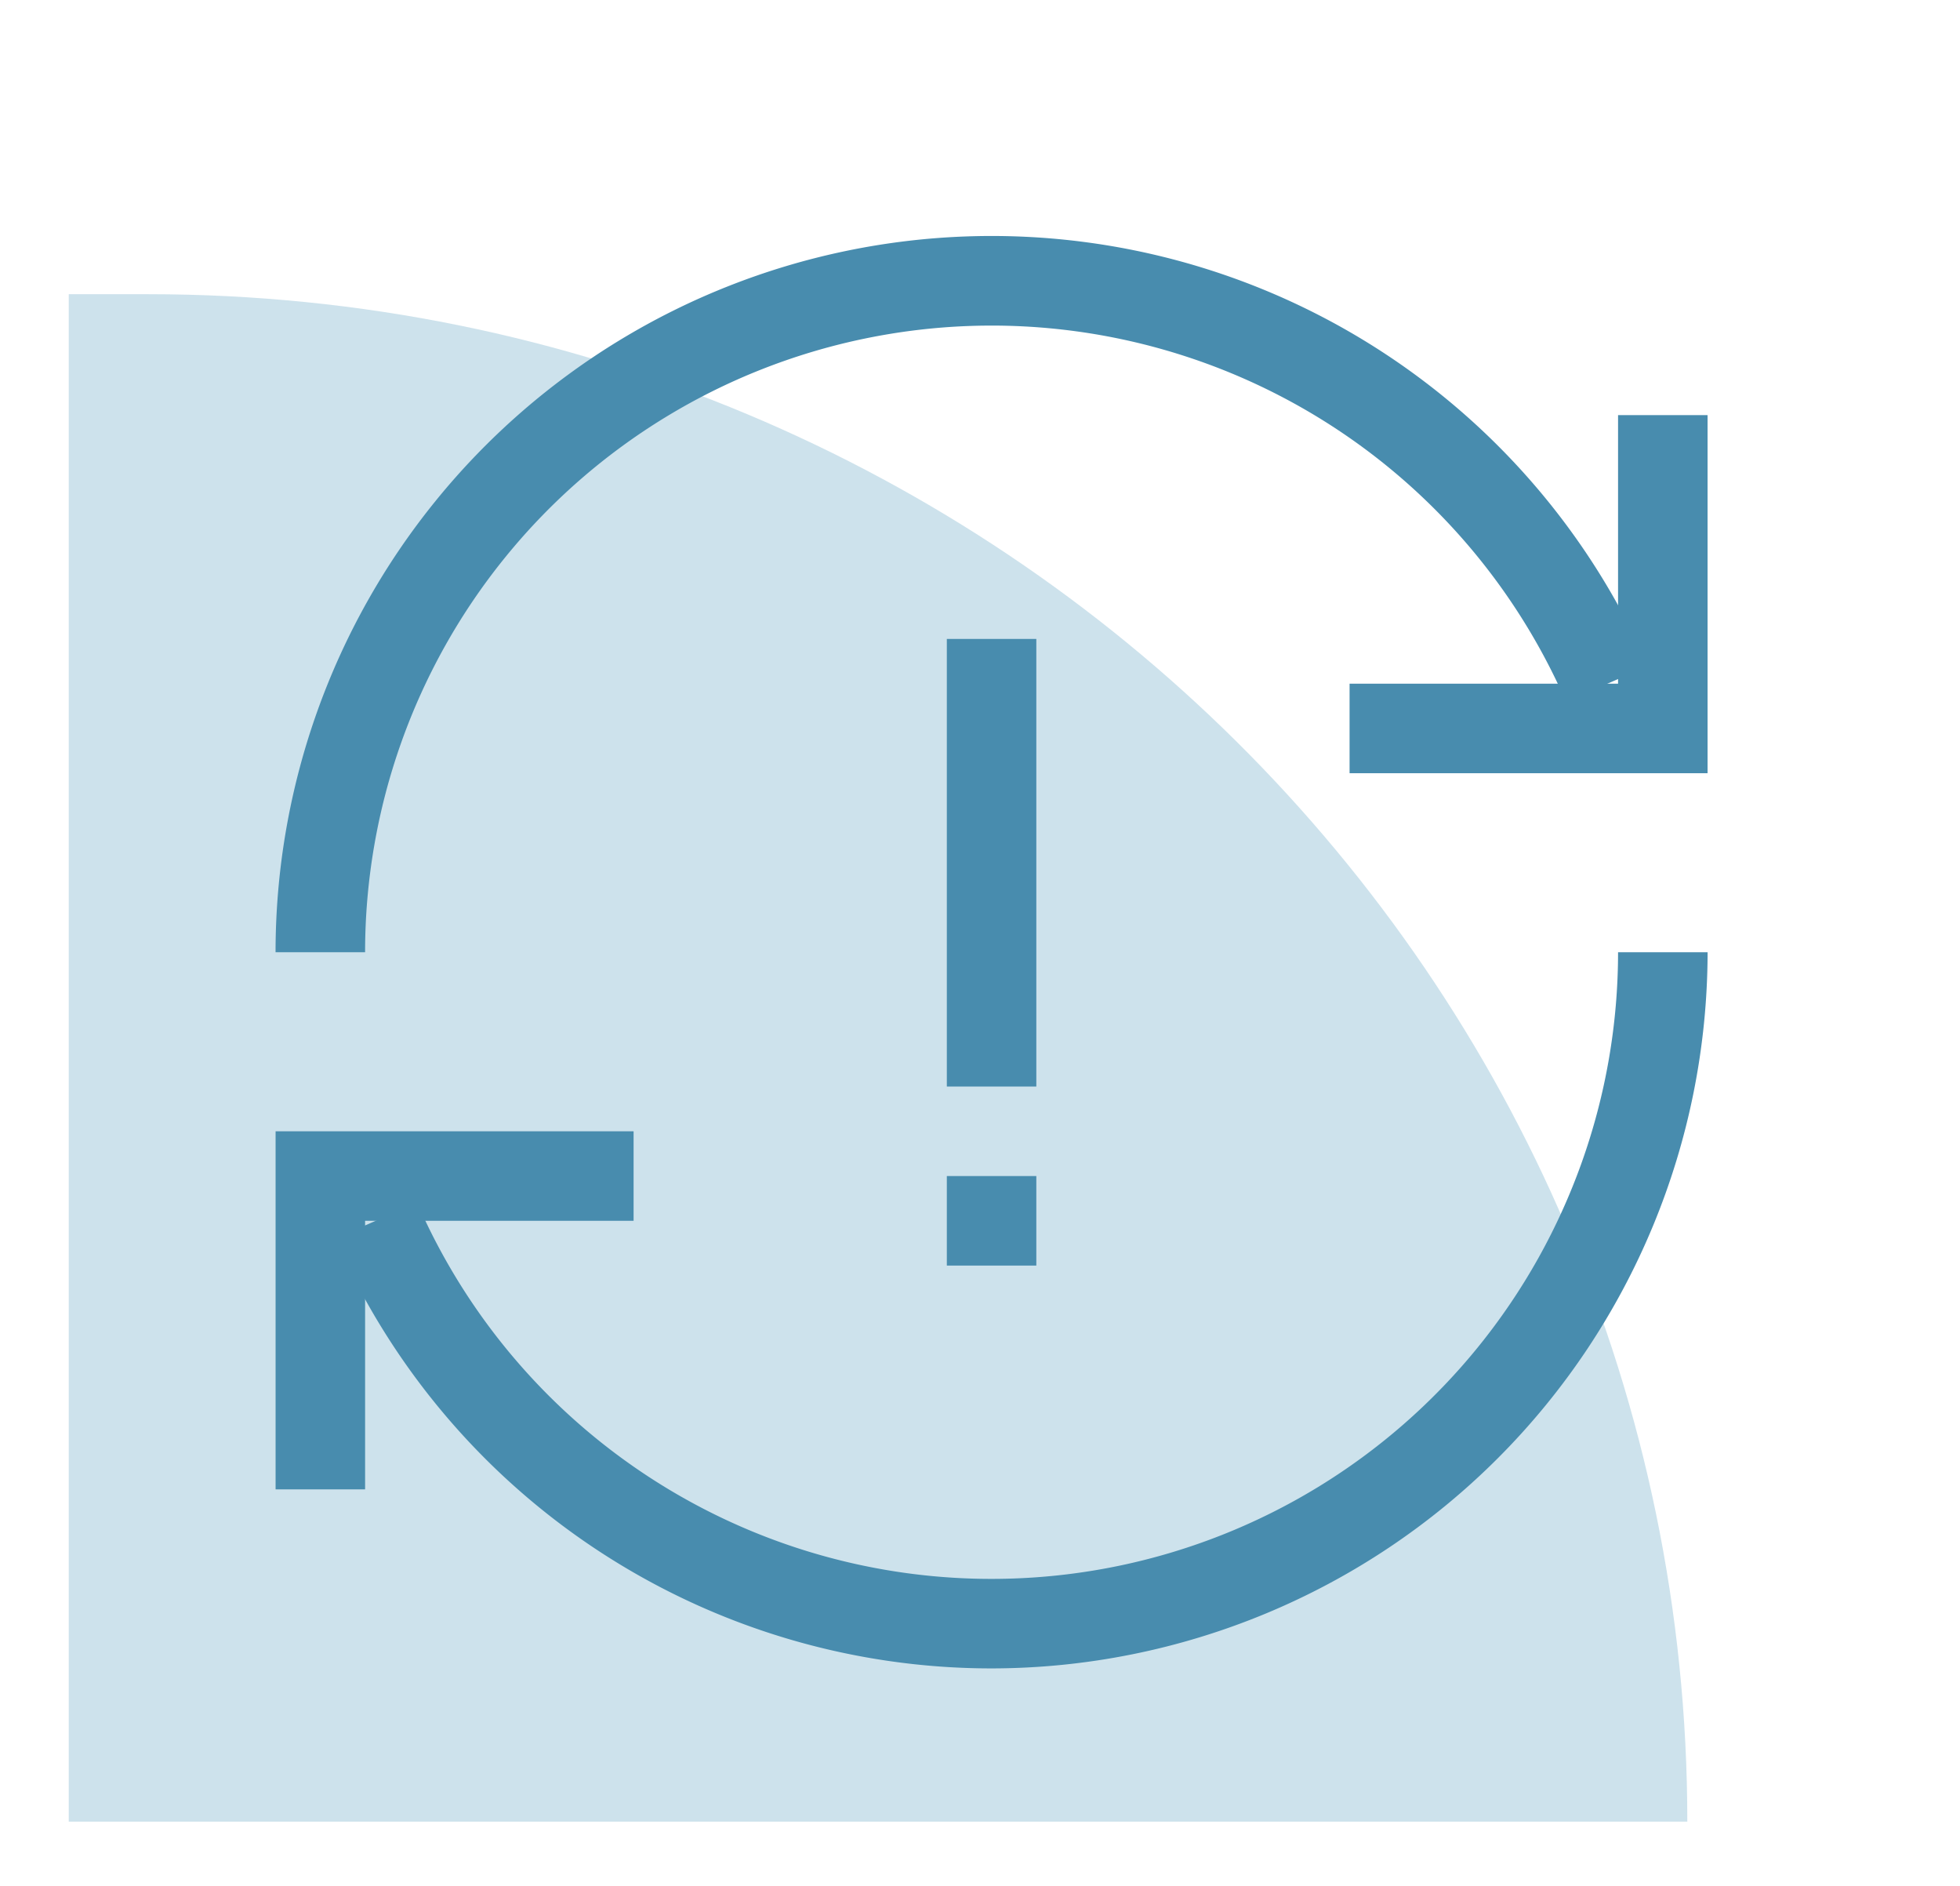
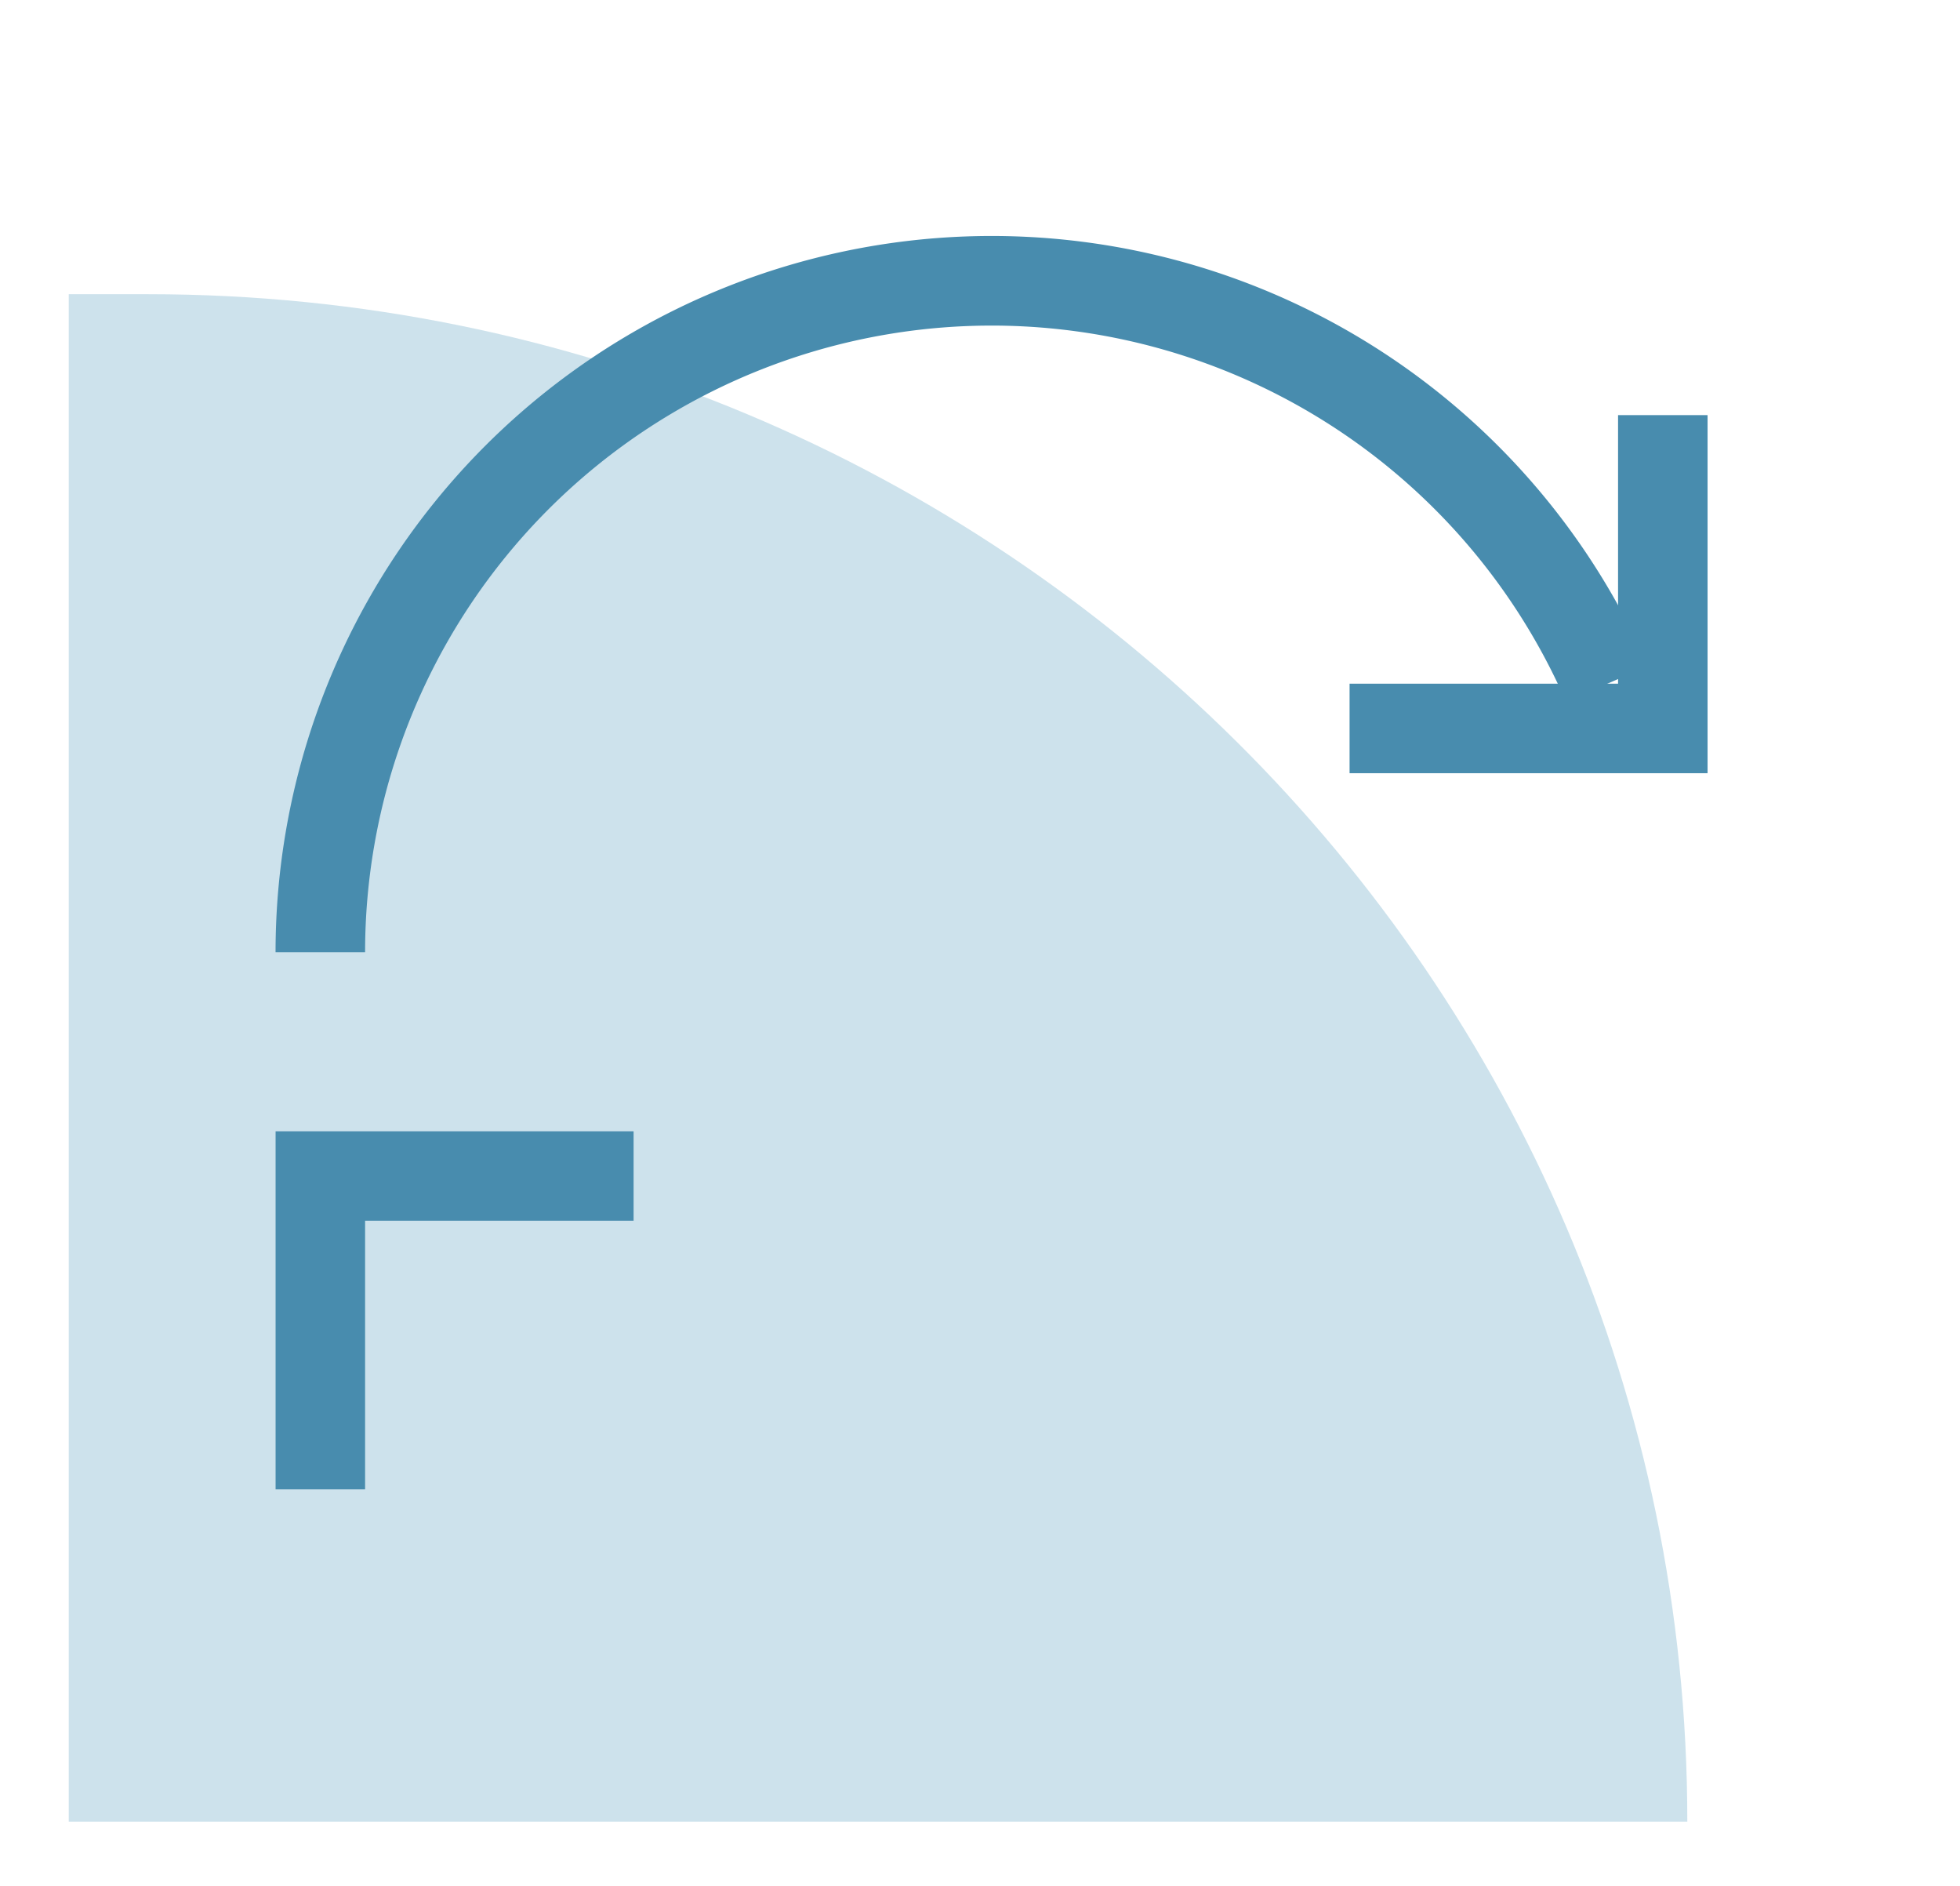
<svg xmlns="http://www.w3.org/2000/svg" id="Layer_1" data-name="Layer 1" width="170.745" height="164.242" viewBox="0 0 170.745 164.242">
  <defs>
    <style>.cls-1{fill:#cde2ec;}.cls-2{fill:#488cae;}</style>
  </defs>
  <title>MESO_asbestos_prevention_icon</title>
  <path class="cls-1" d="M146.988,158.651h-141V25.623h6.928c74.046,0,134.074,59.558,134.074,133.028" />
  <polygon class="cls-2" points="148.754 67.341 117.568 67.341 117.568 59.544 140.957 59.544 140.957 36.154 148.754 36.154 148.754 67.341 148.754 67.341" />
  <path class="cls-2" d="M31.805,82.934h-7.8A62.382,62.382,0,0,1,143.569,58l-7.146,3.119A54.585,54.585,0,0,0,31.805,82.934Z" />
  <polygon class="cls-2" points="31.805 129.713 24.008 129.713 24.008 98.527 55.195 98.527 55.195 106.323 31.805 106.323 31.805 129.713 31.805 129.713" />
-   <path class="cls-2" d="M86.381,145.306a62.4,62.4,0,0,1-57.188-37.439l7.146-3.119A54.585,54.585,0,0,0,140.957,82.934h7.8a62.445,62.445,0,0,1-62.373,62.372Z" />
-   <polygon class="cls-2" points="90.279 94.629 82.483 94.629 82.483 55.646 90.279 55.646 90.279 94.629 90.279 94.629" />
-   <polygon class="cls-2" points="90.279 110.222 82.483 110.222 82.483 102.425 90.279 102.425 90.279 110.222 90.279 110.222" />
</svg>